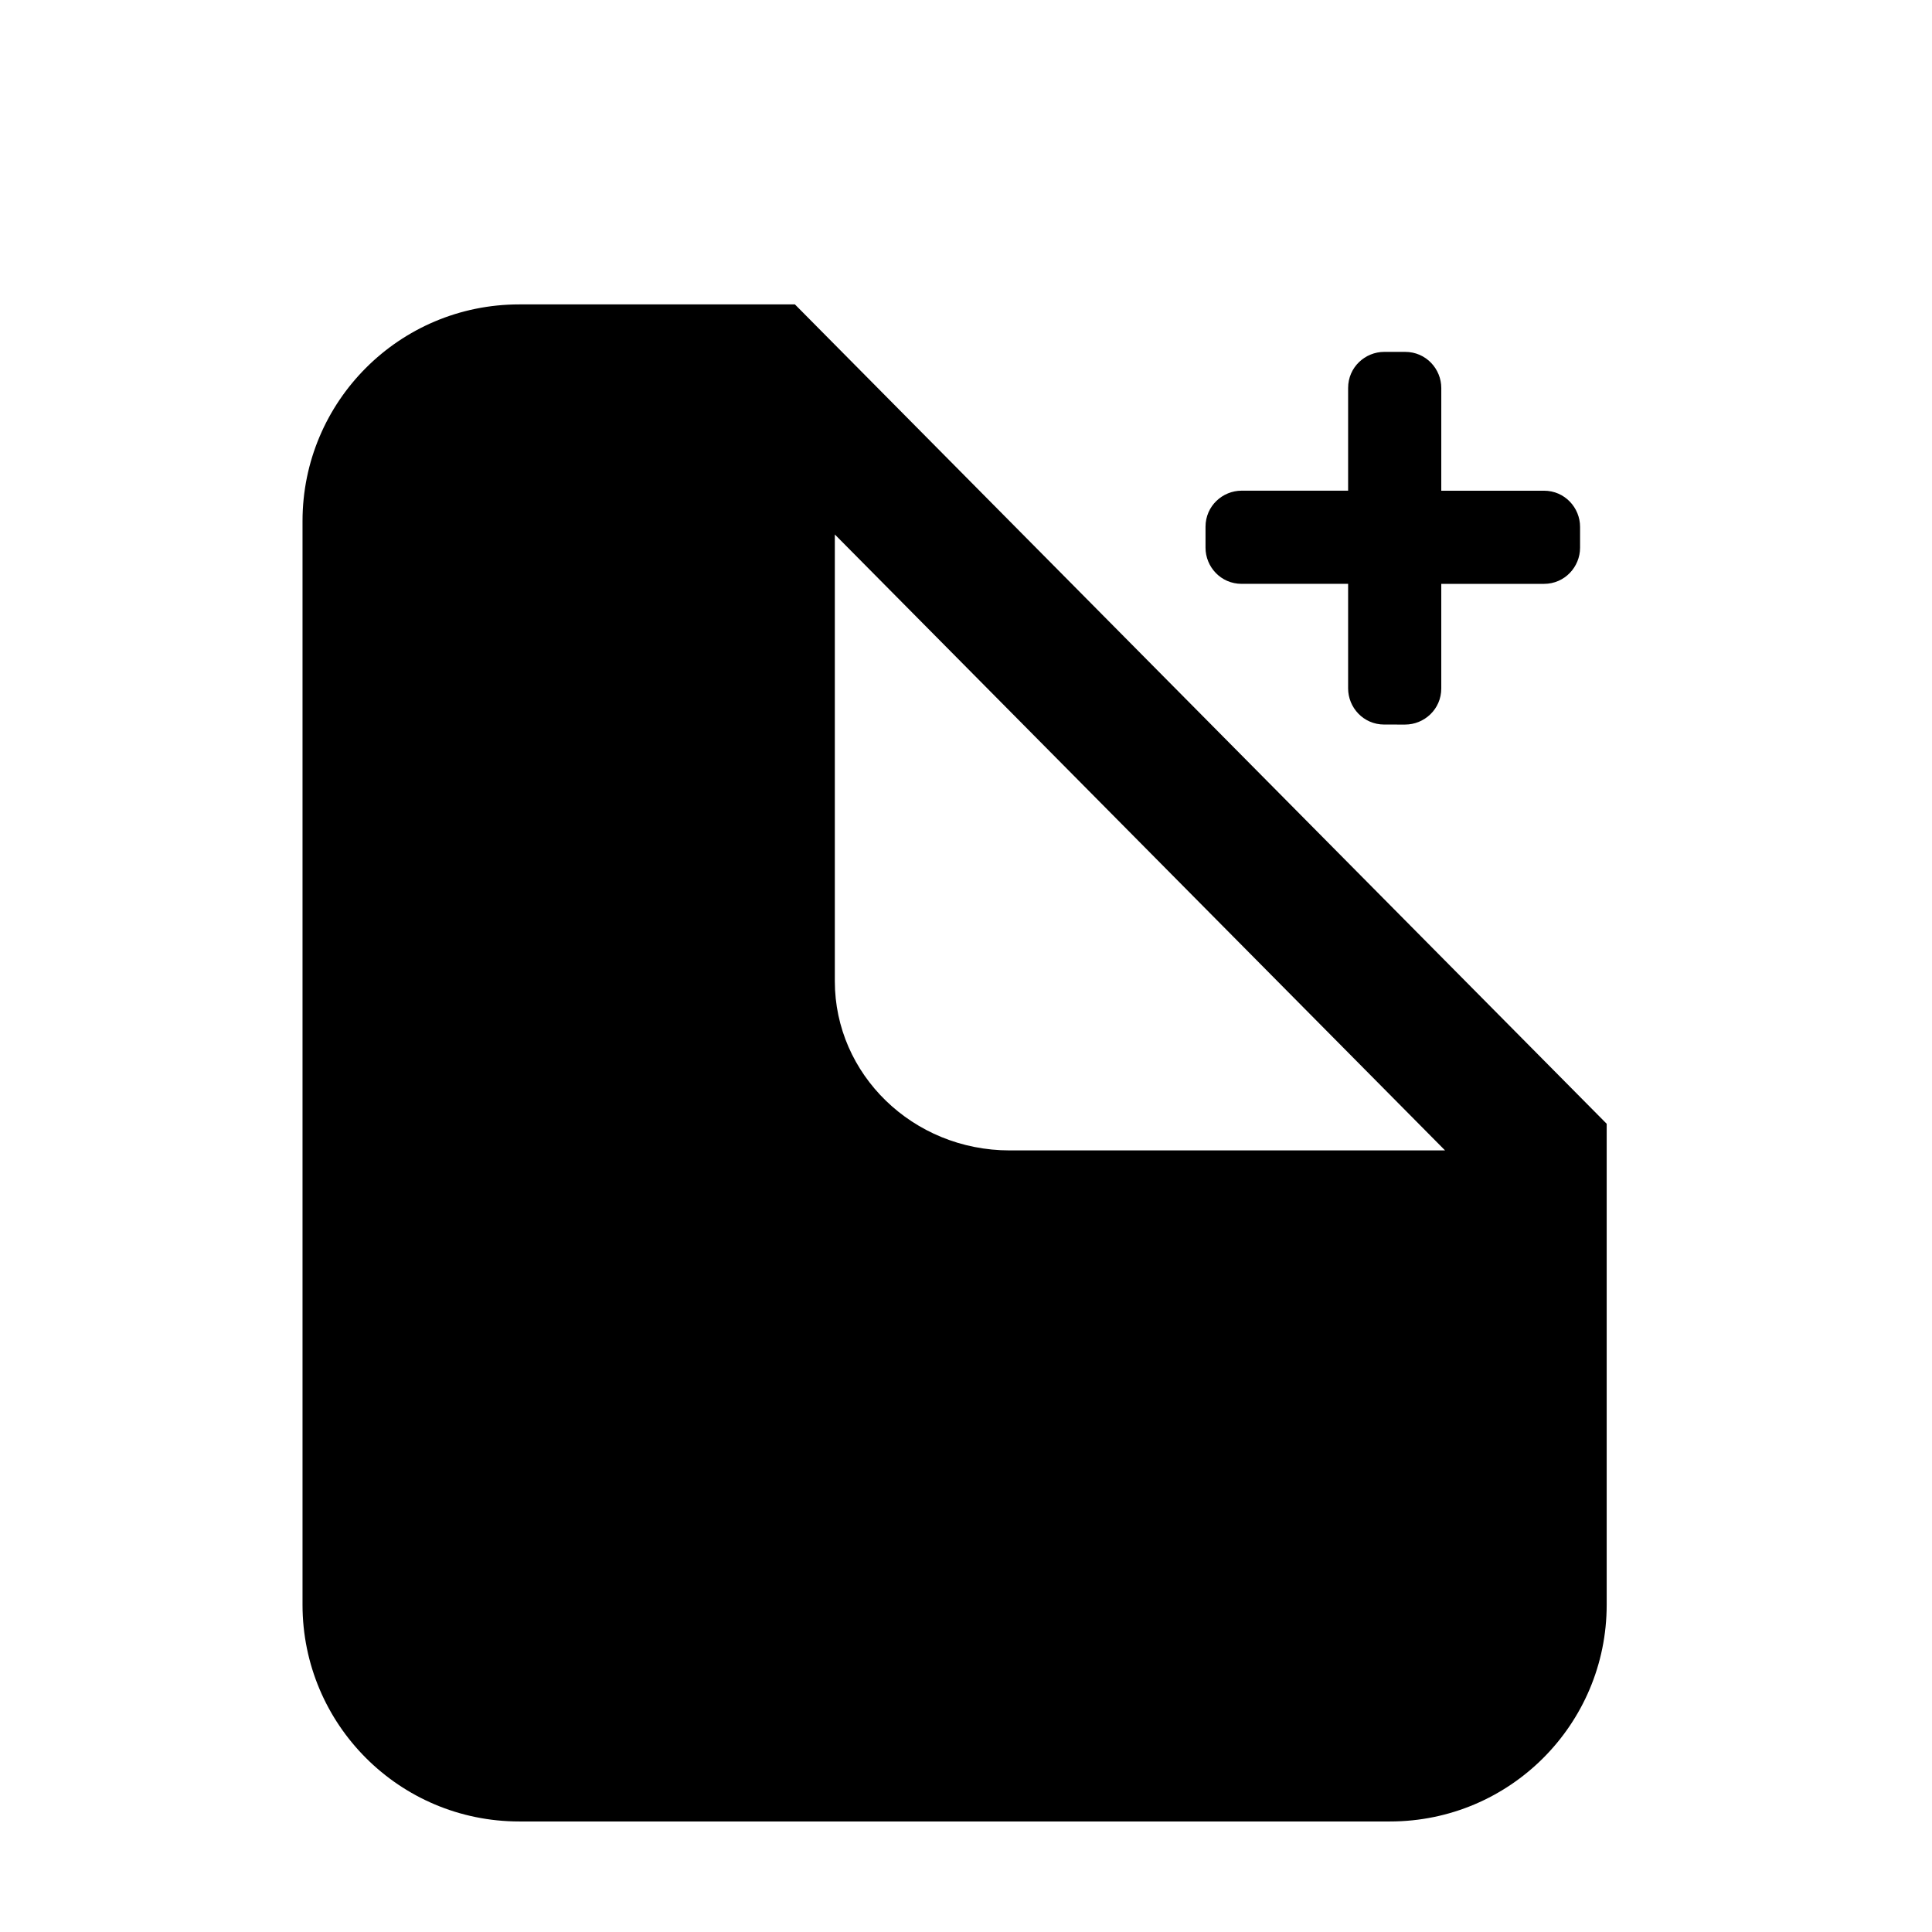
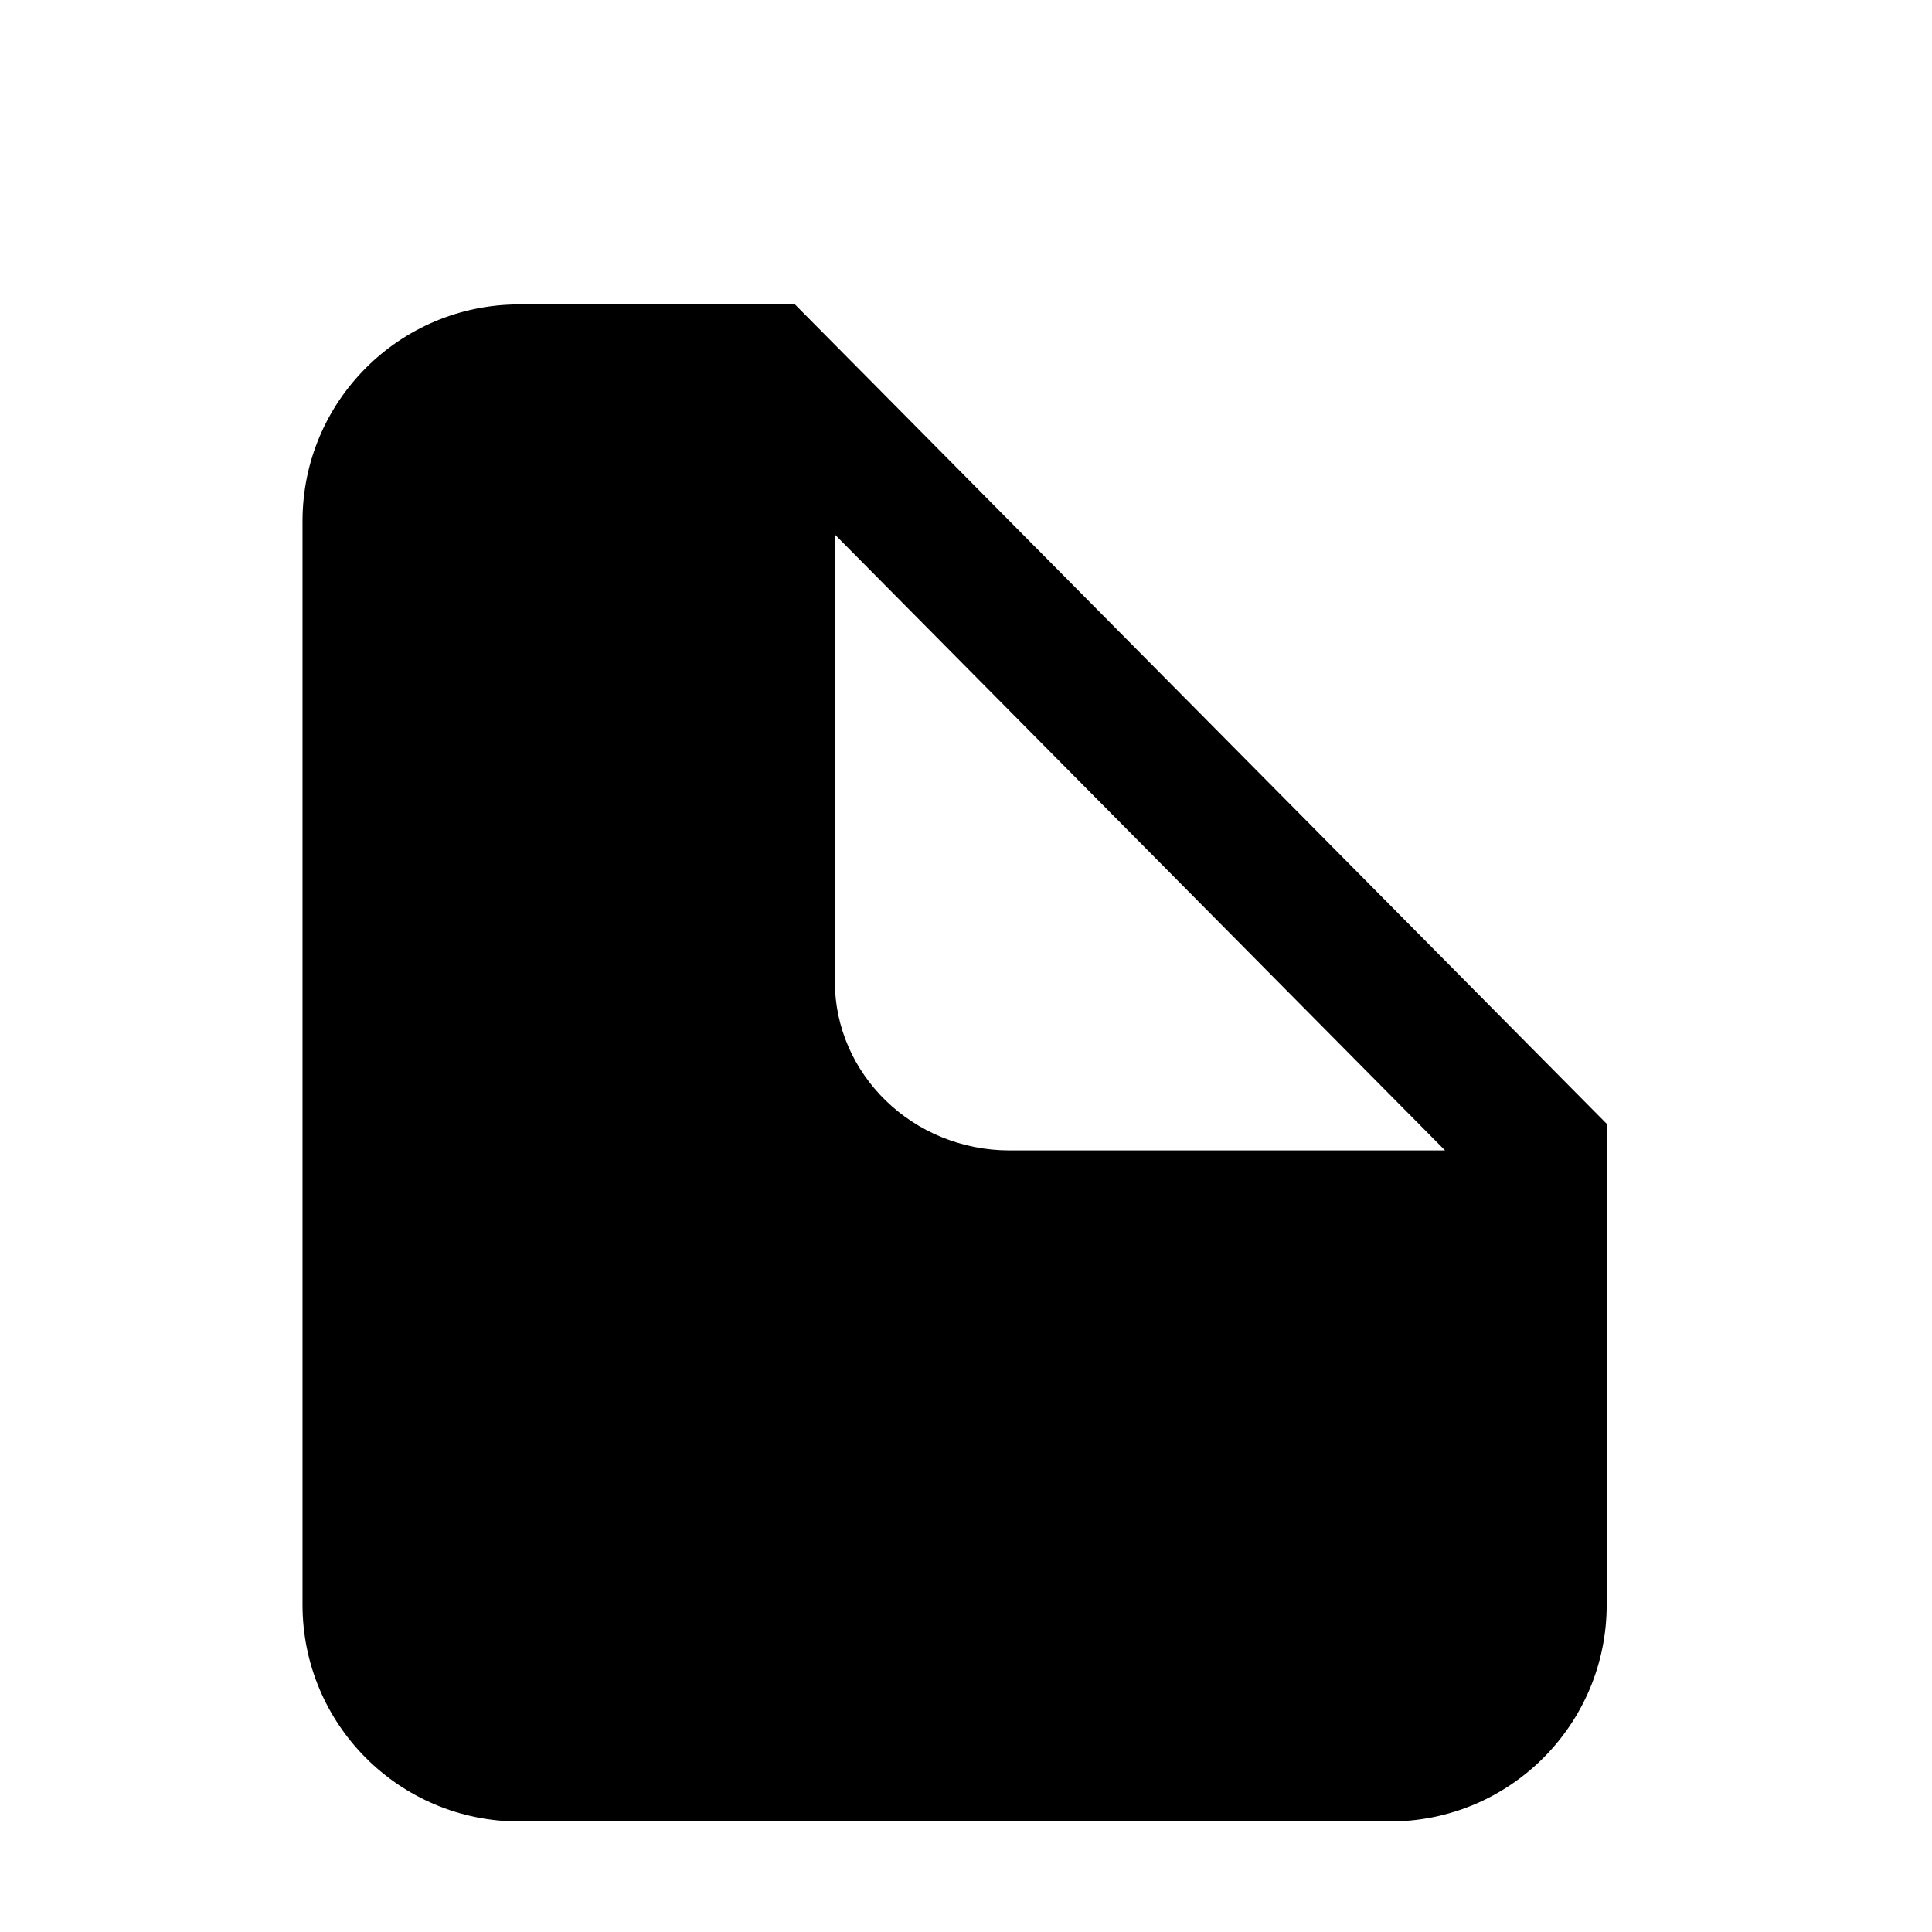
<svg xmlns="http://www.w3.org/2000/svg" fill="#000000" width="800px" height="800px" version="1.1" viewBox="144 144 512 512">
  <g>
-     <path d="m354.66 224.67h-73.055c-31.738 0-57.434 25.695-57.434 57.434v287.17c0 31.738 25.695 57.434 57.434 57.434h230.75c31.738 0 57.434-25.695 57.434-57.434v-127.46zm56.93 224.2c-25.695 0-46.352-20.152-46.352-44.84v-118.39l161.72 163.23z" />
-     <path d="m553.16 298.73h-27.207v27.711c0 5.543-4.535 9.574-9.574 9.574l-5.539-0.004c-5.543 0-9.574-4.535-9.574-9.574v-27.711h-28.215c-5.543 0-9.574-4.535-9.574-9.574v-5.543c0-5.543 4.535-9.574 9.574-9.574h28.215v-27.207c0-5.543 4.535-9.574 9.574-9.574h5.543c5.543 0 9.574 4.535 9.574 9.574l-0.004 27.215h27.207c5.543 0 9.574 4.535 9.574 9.574v5.539c0 5.039-4.031 9.574-9.574 9.574z" />
+     <path d="m354.66 224.67h-73.055c-31.738 0-57.434 25.695-57.434 57.434v287.17c0 31.738 25.695 57.434 57.434 57.434h230.75c31.738 0 57.434-25.695 57.434-57.434v-127.46zm56.93 224.2c-25.695 0-46.352-20.152-46.352-44.84v-118.39l161.72 163.23" />
  </g>
</svg>